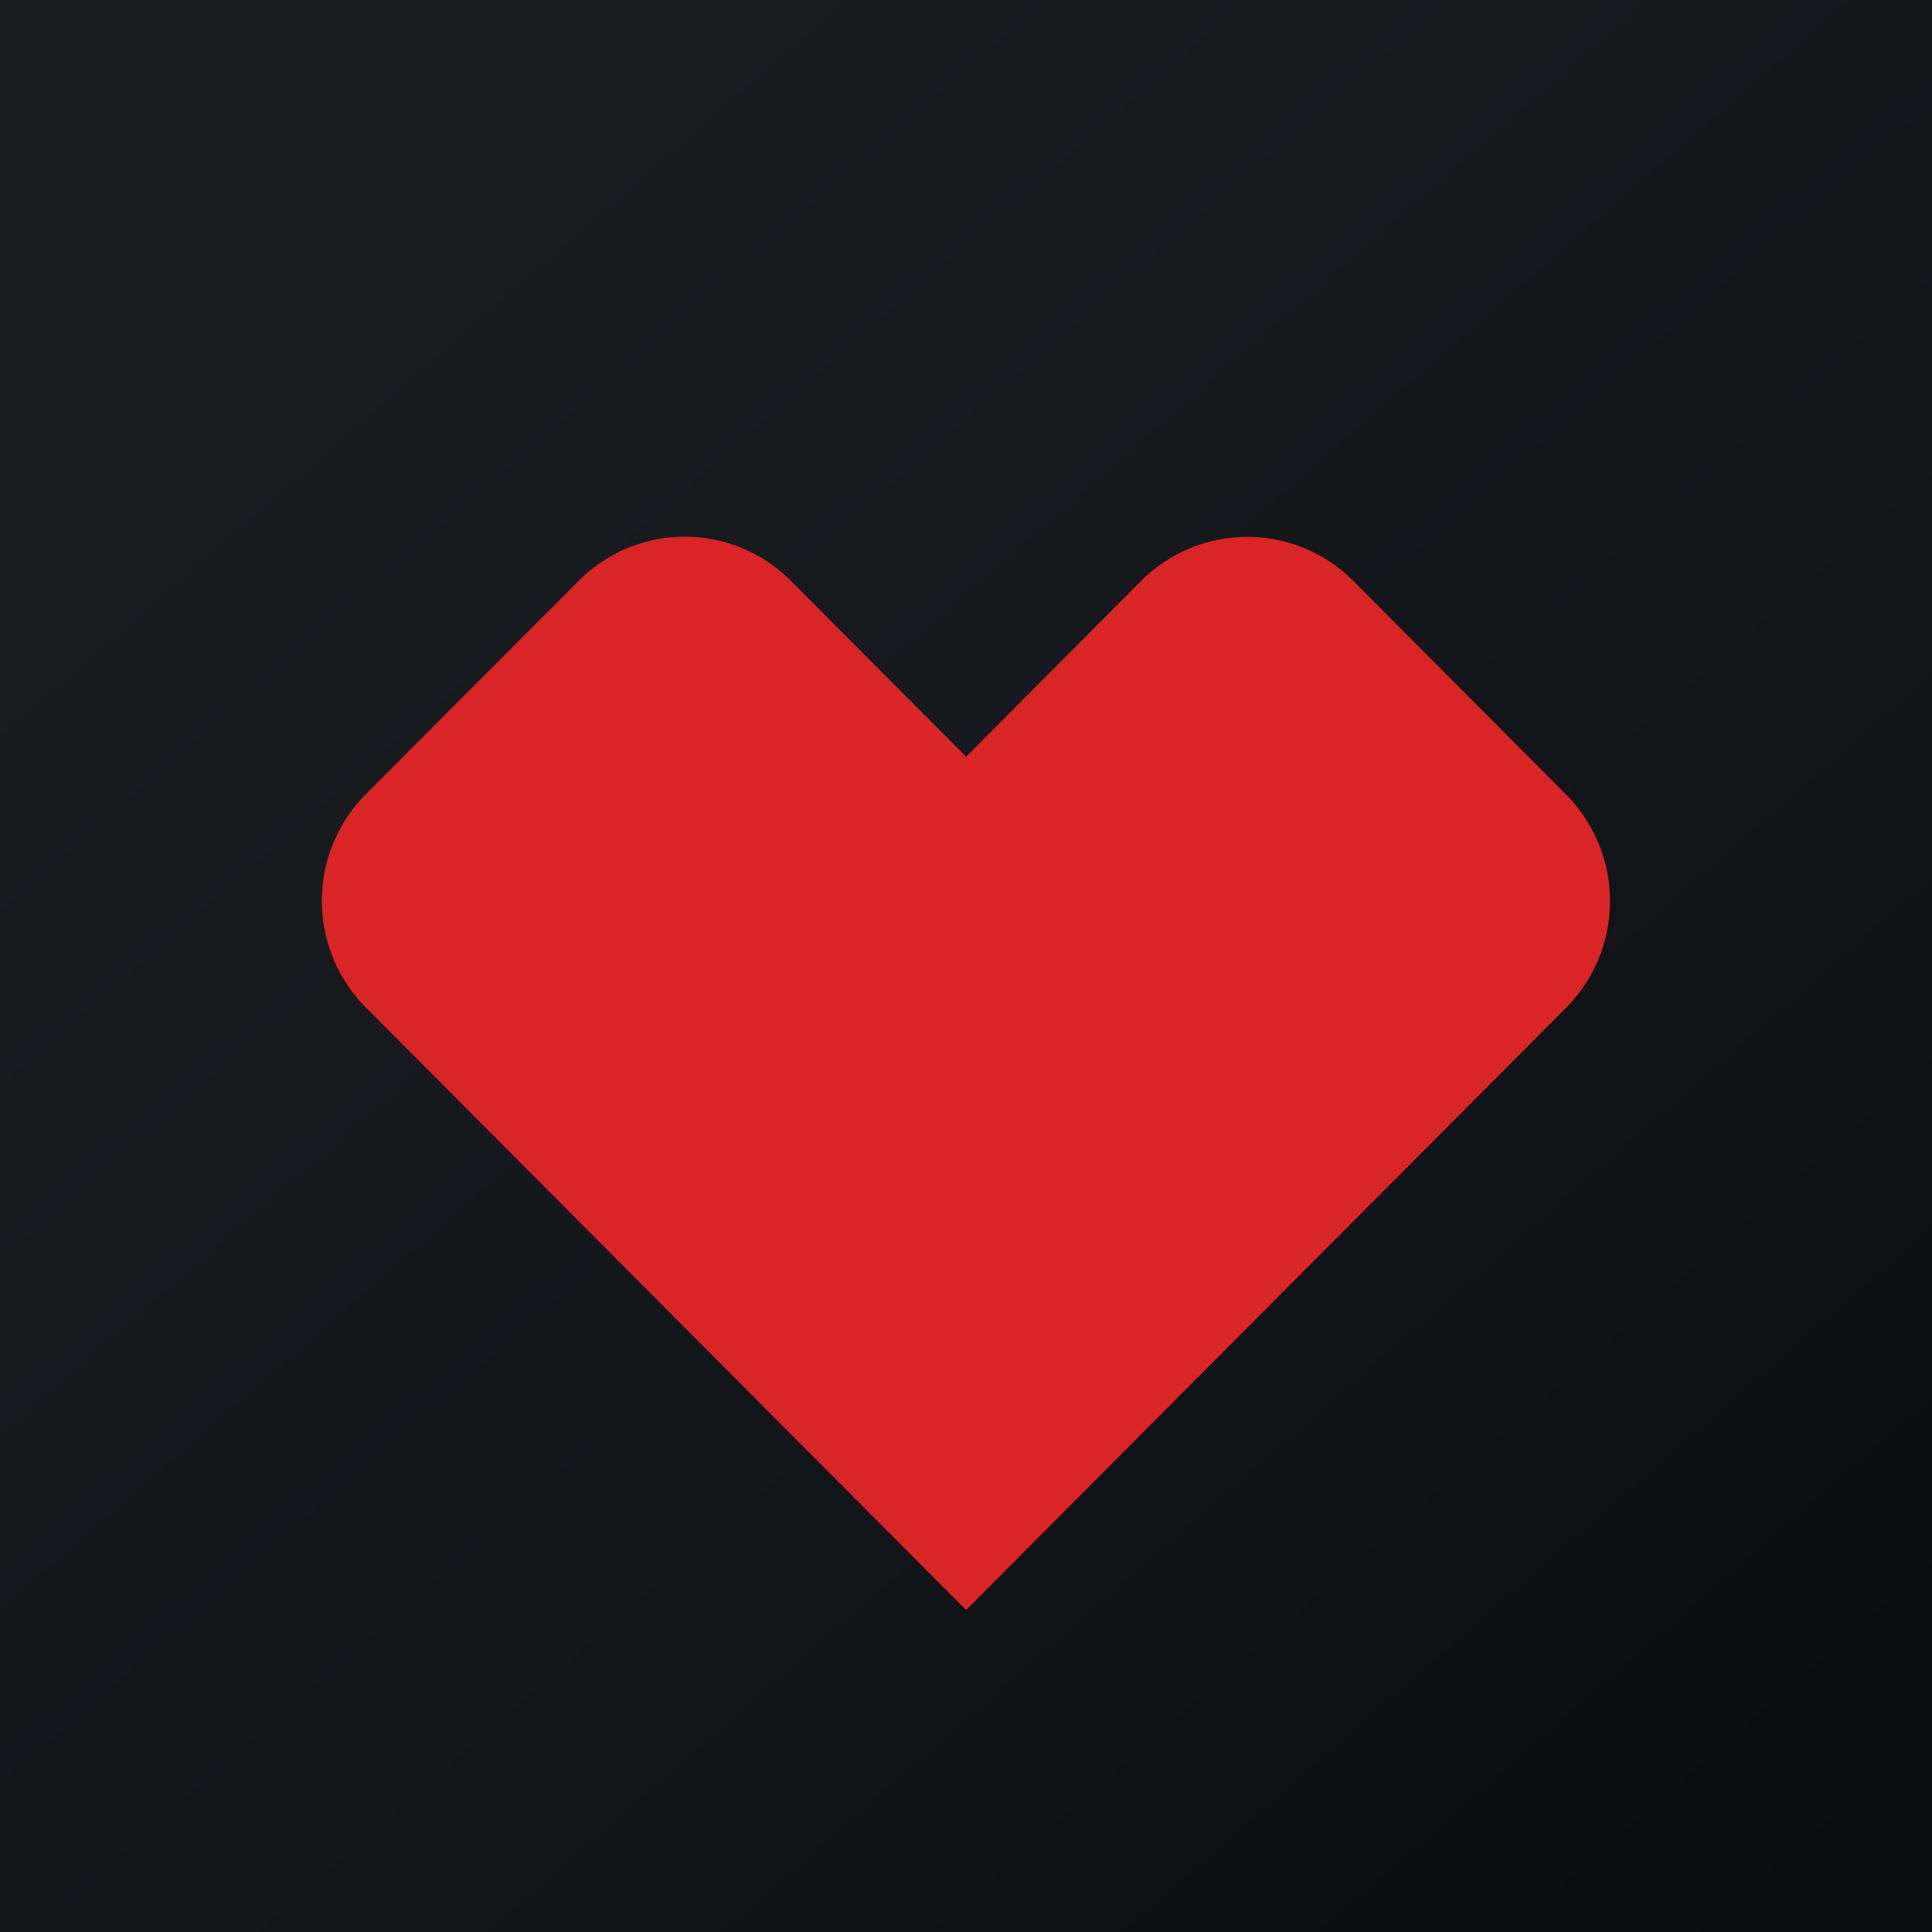
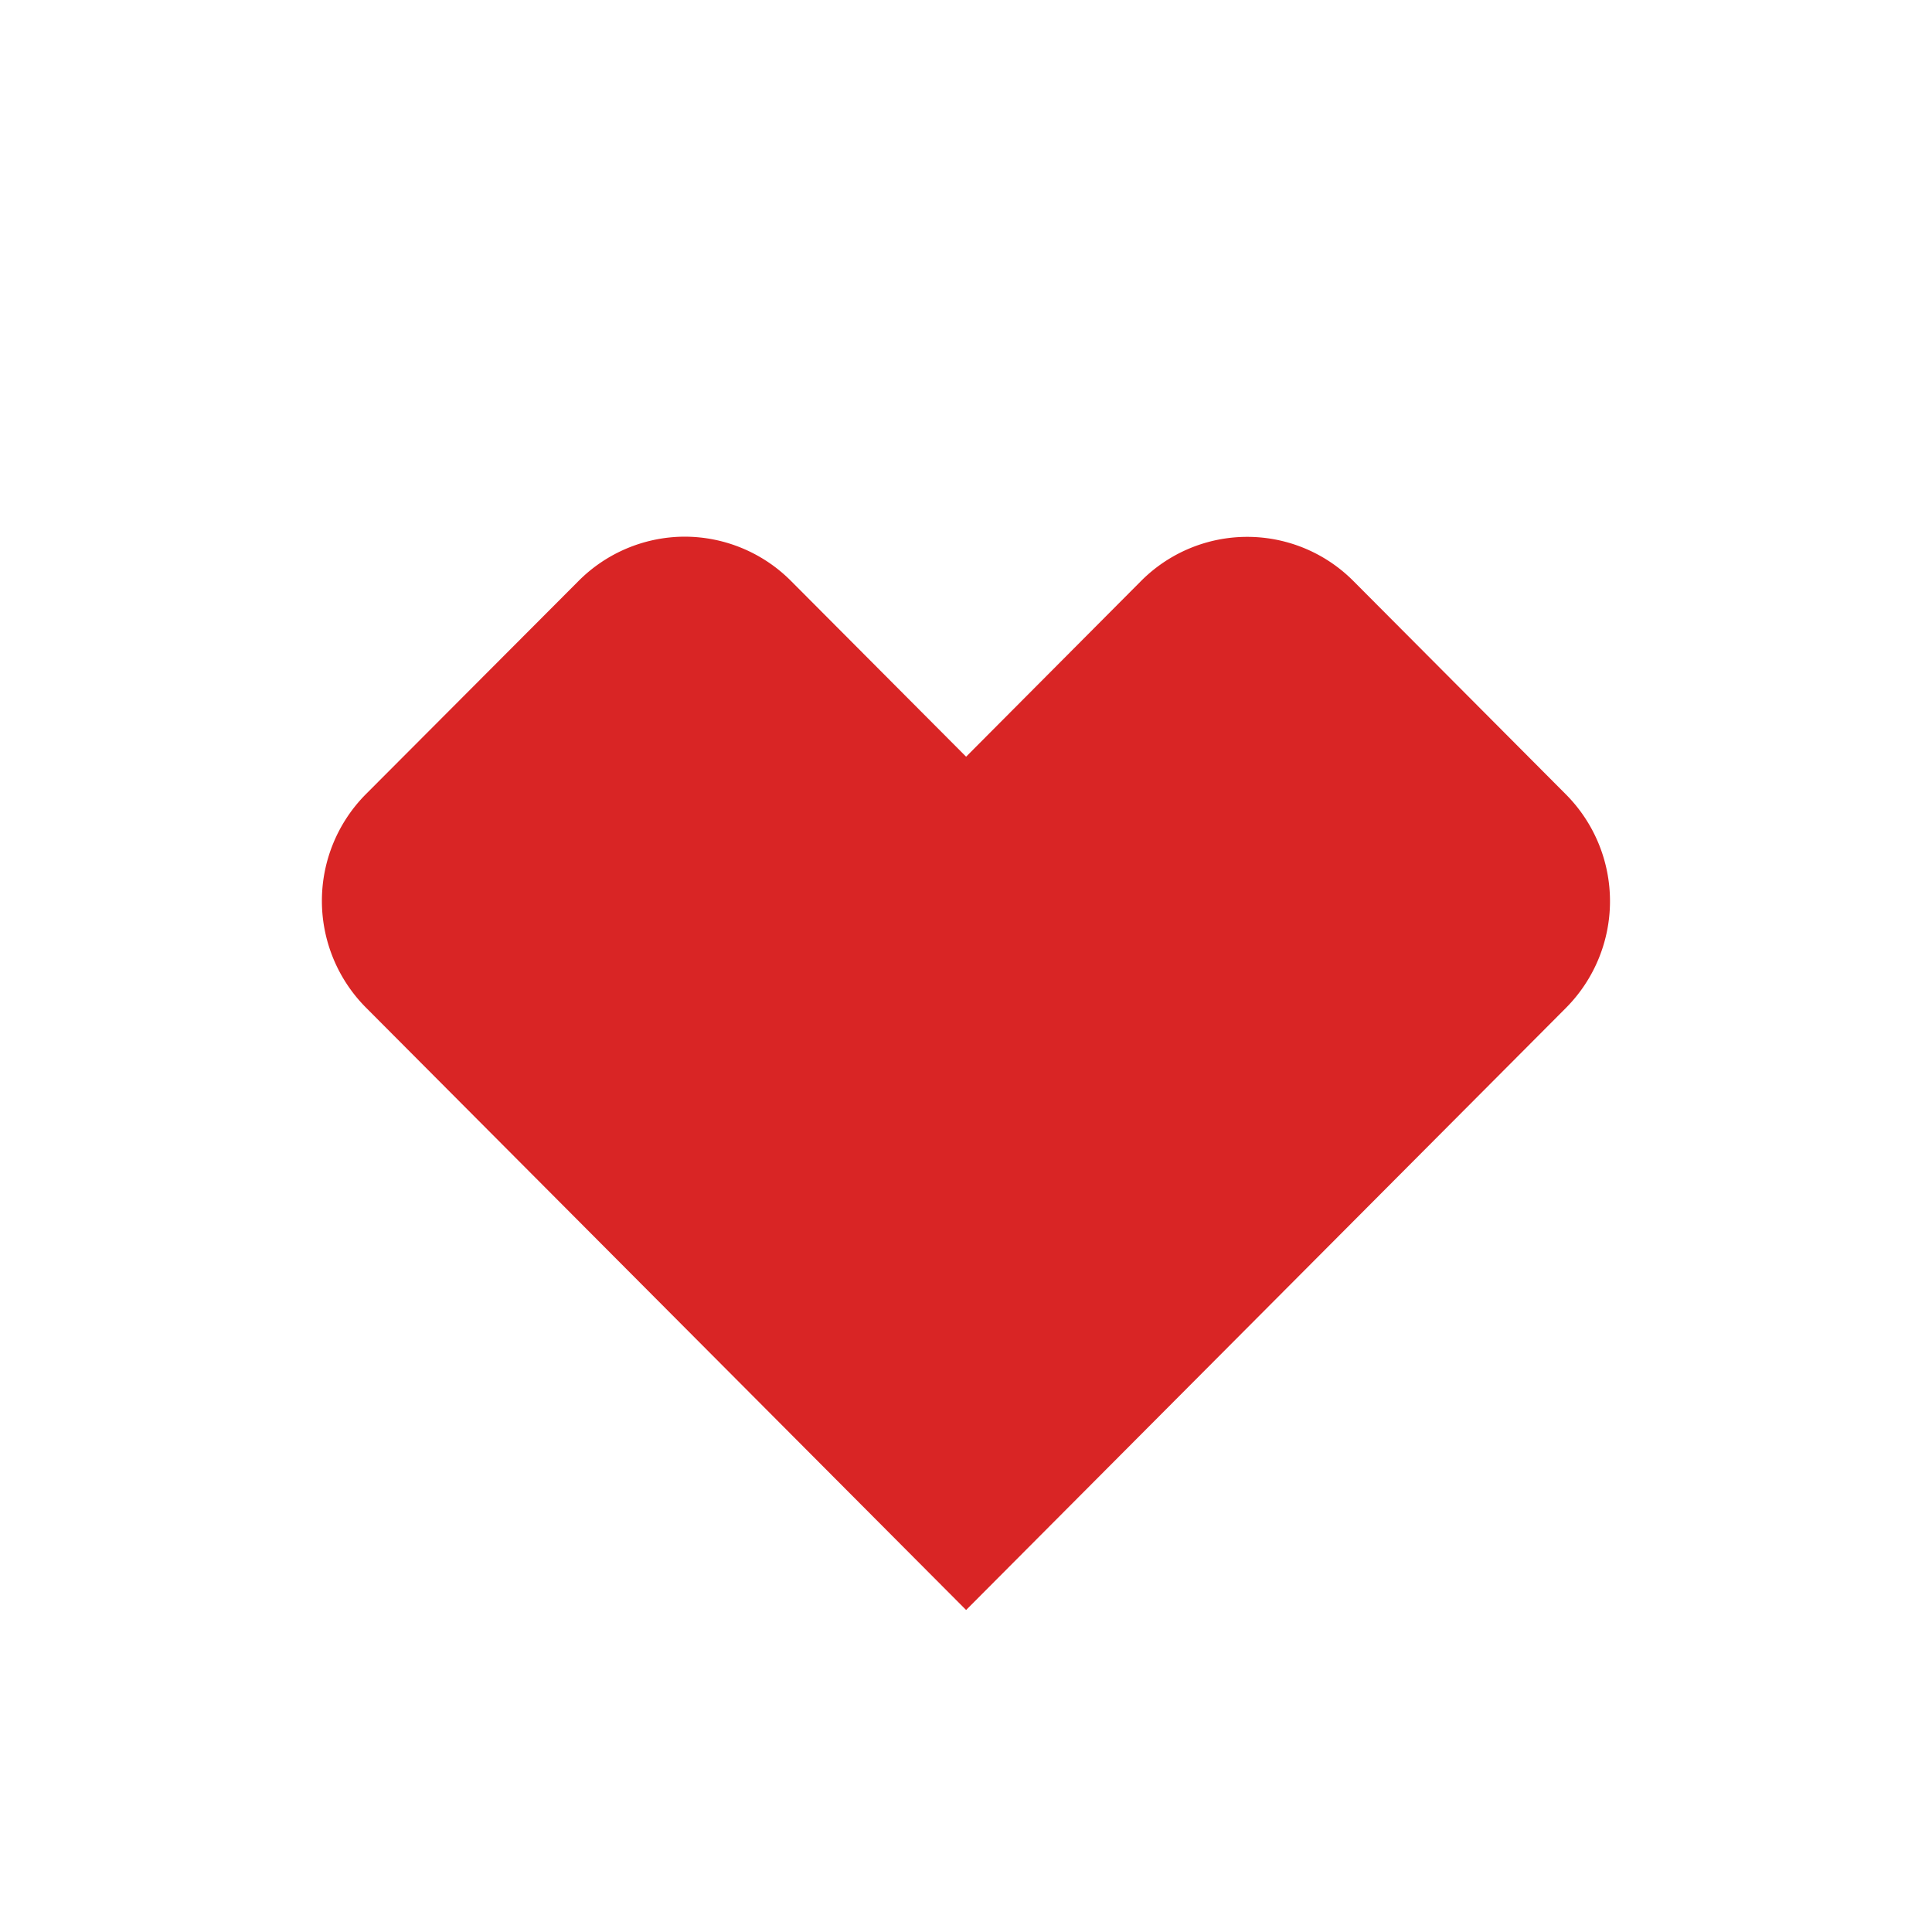
<svg xmlns="http://www.w3.org/2000/svg" width="18" height="18">
-   <path fill="url(#a)" d="M0 0h18v18H0z" />
  <path fill="#D92525" d="M6.38 5a1.4 1.4 0 0 0-.99.413L3.408 7.4a1.41 1.41 0 0 0 .002 1.988L9.001 15l5.59-5.611a1.41 1.41 0 0 0-.002-1.988L12.61 5.414a1.395 1.395 0 0 0-1.982.002L9.001 7.05 7.37 5.413A1.4 1.4 0 0 0 6.379 5z" />
  <defs>
    <linearGradient id="a" x1="3.349" x2="21.904" y1="3.122" y2="24.434" gradientUnits="userSpaceOnUse">
      <stop stop-color="#1A1E21" />
      <stop offset="1" stop-color="#06060A" />
    </linearGradient>
  </defs>
</svg>